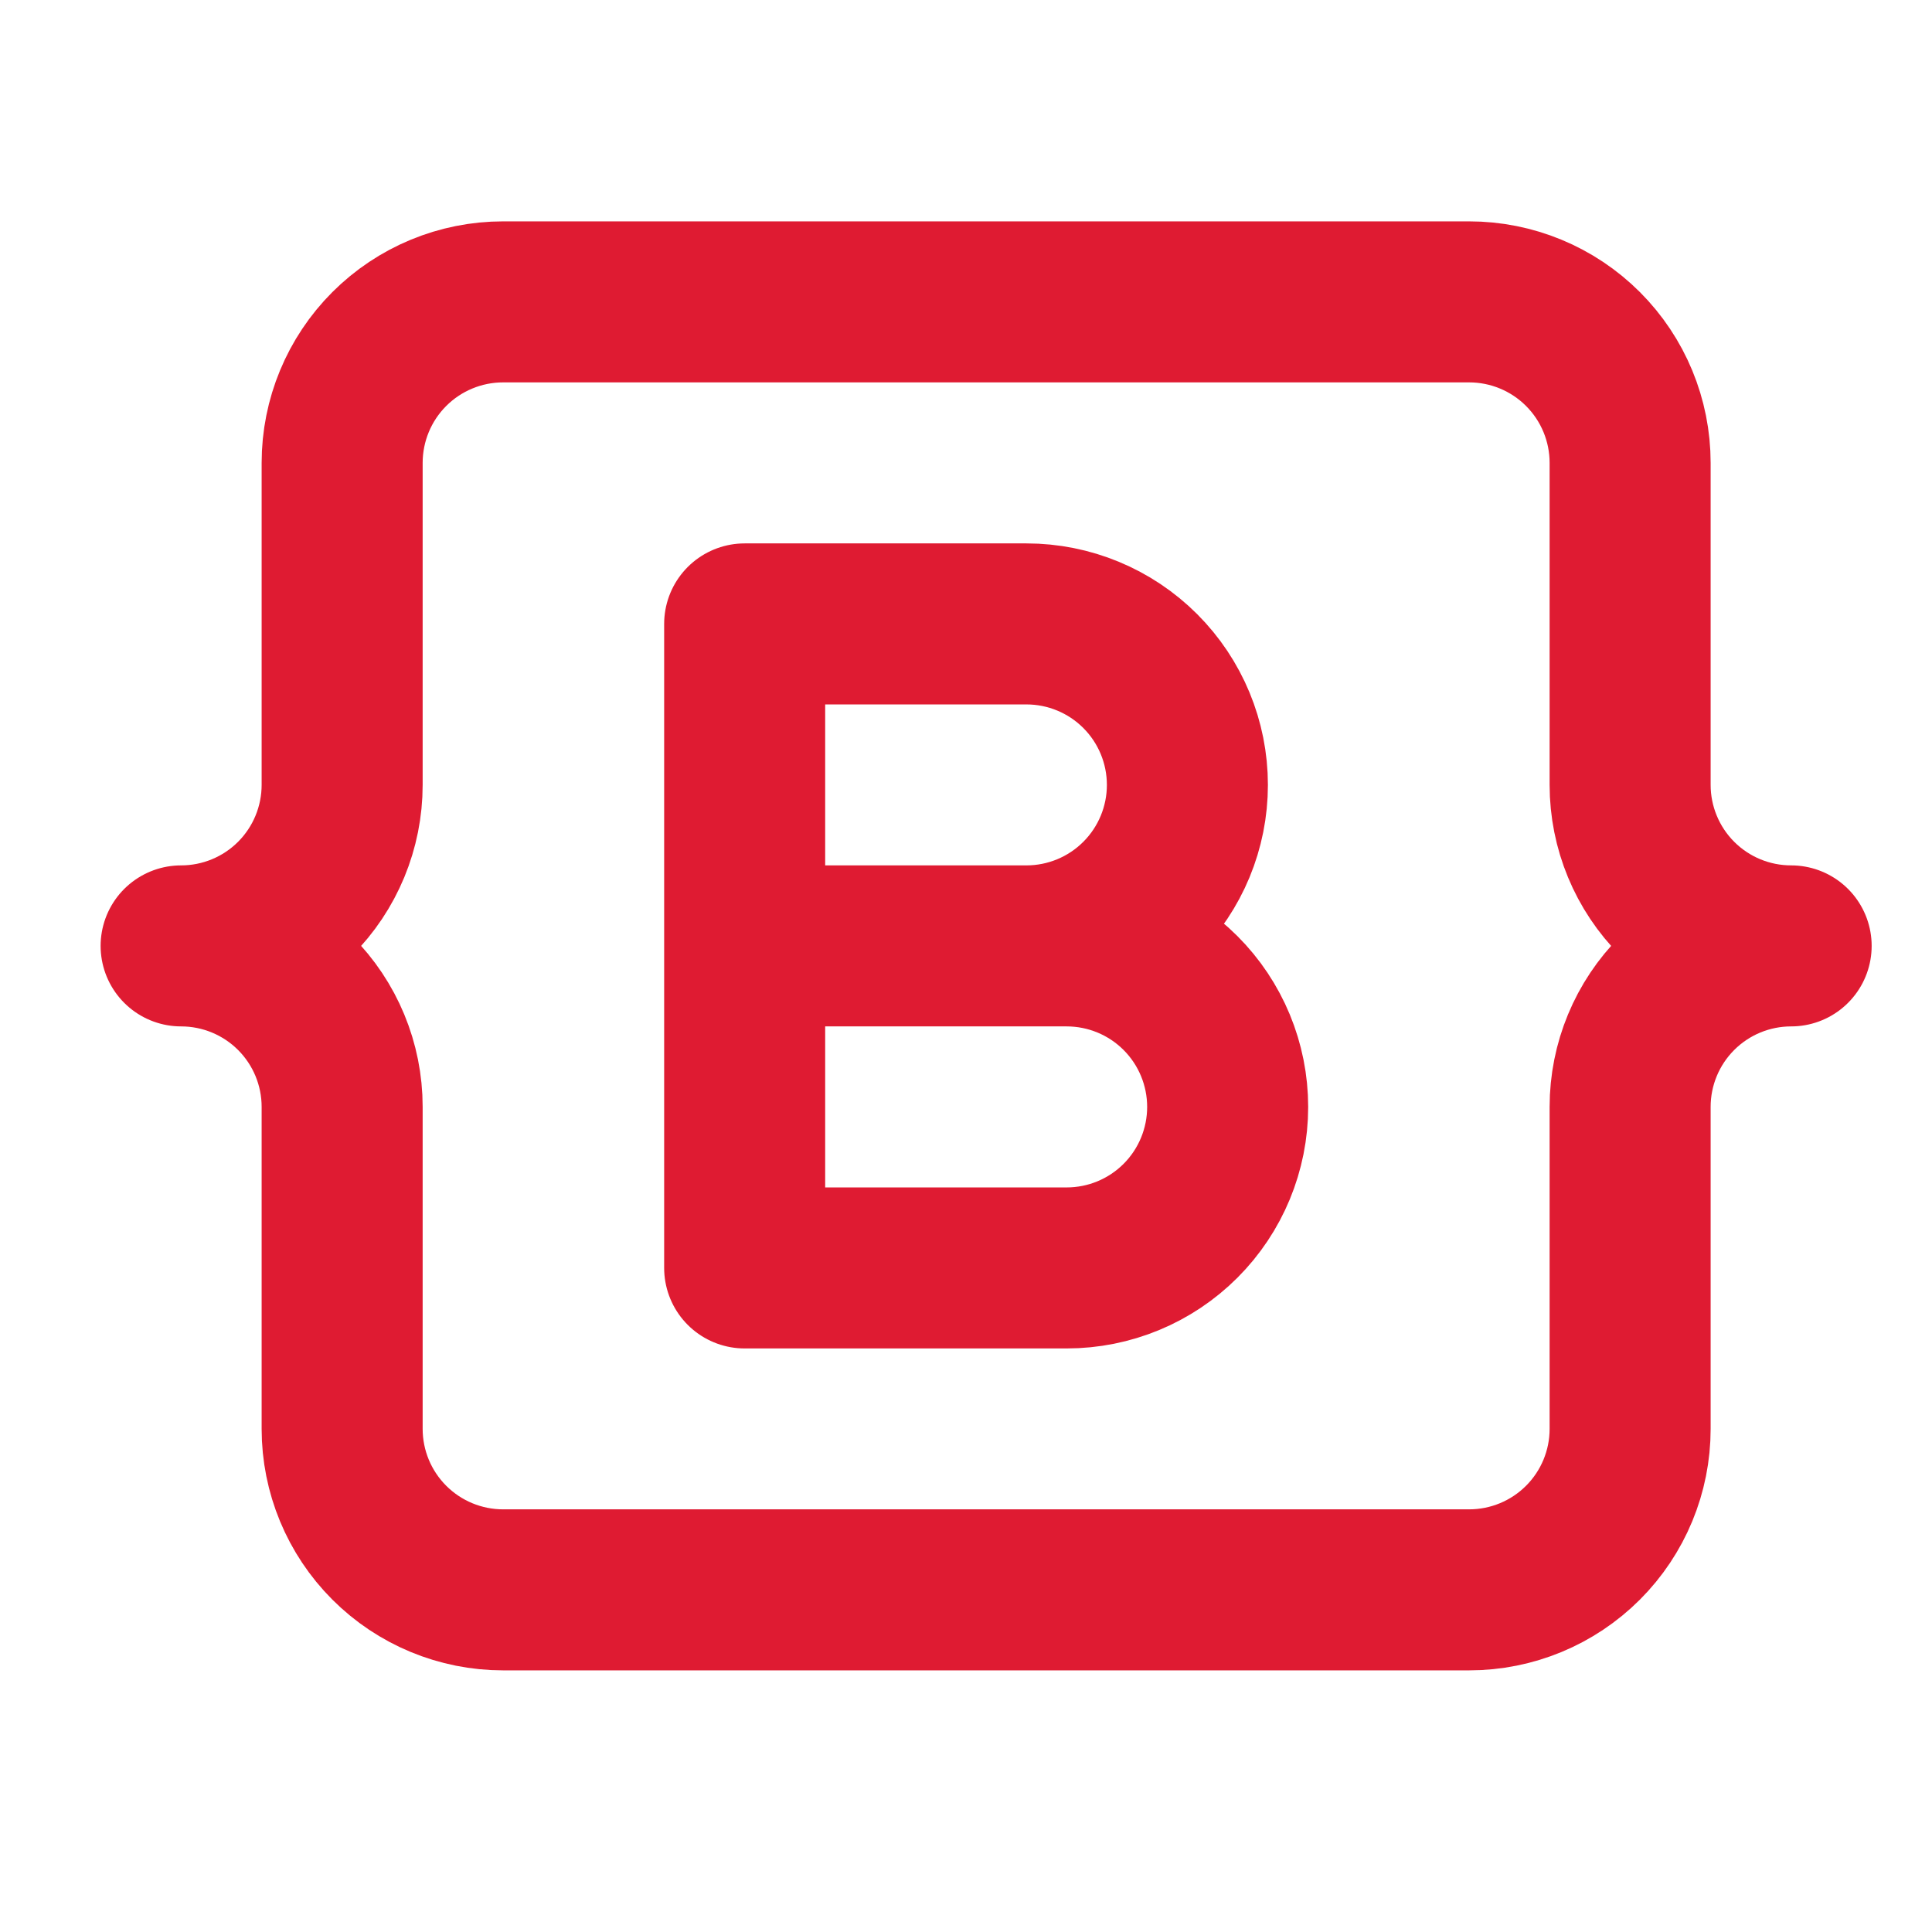
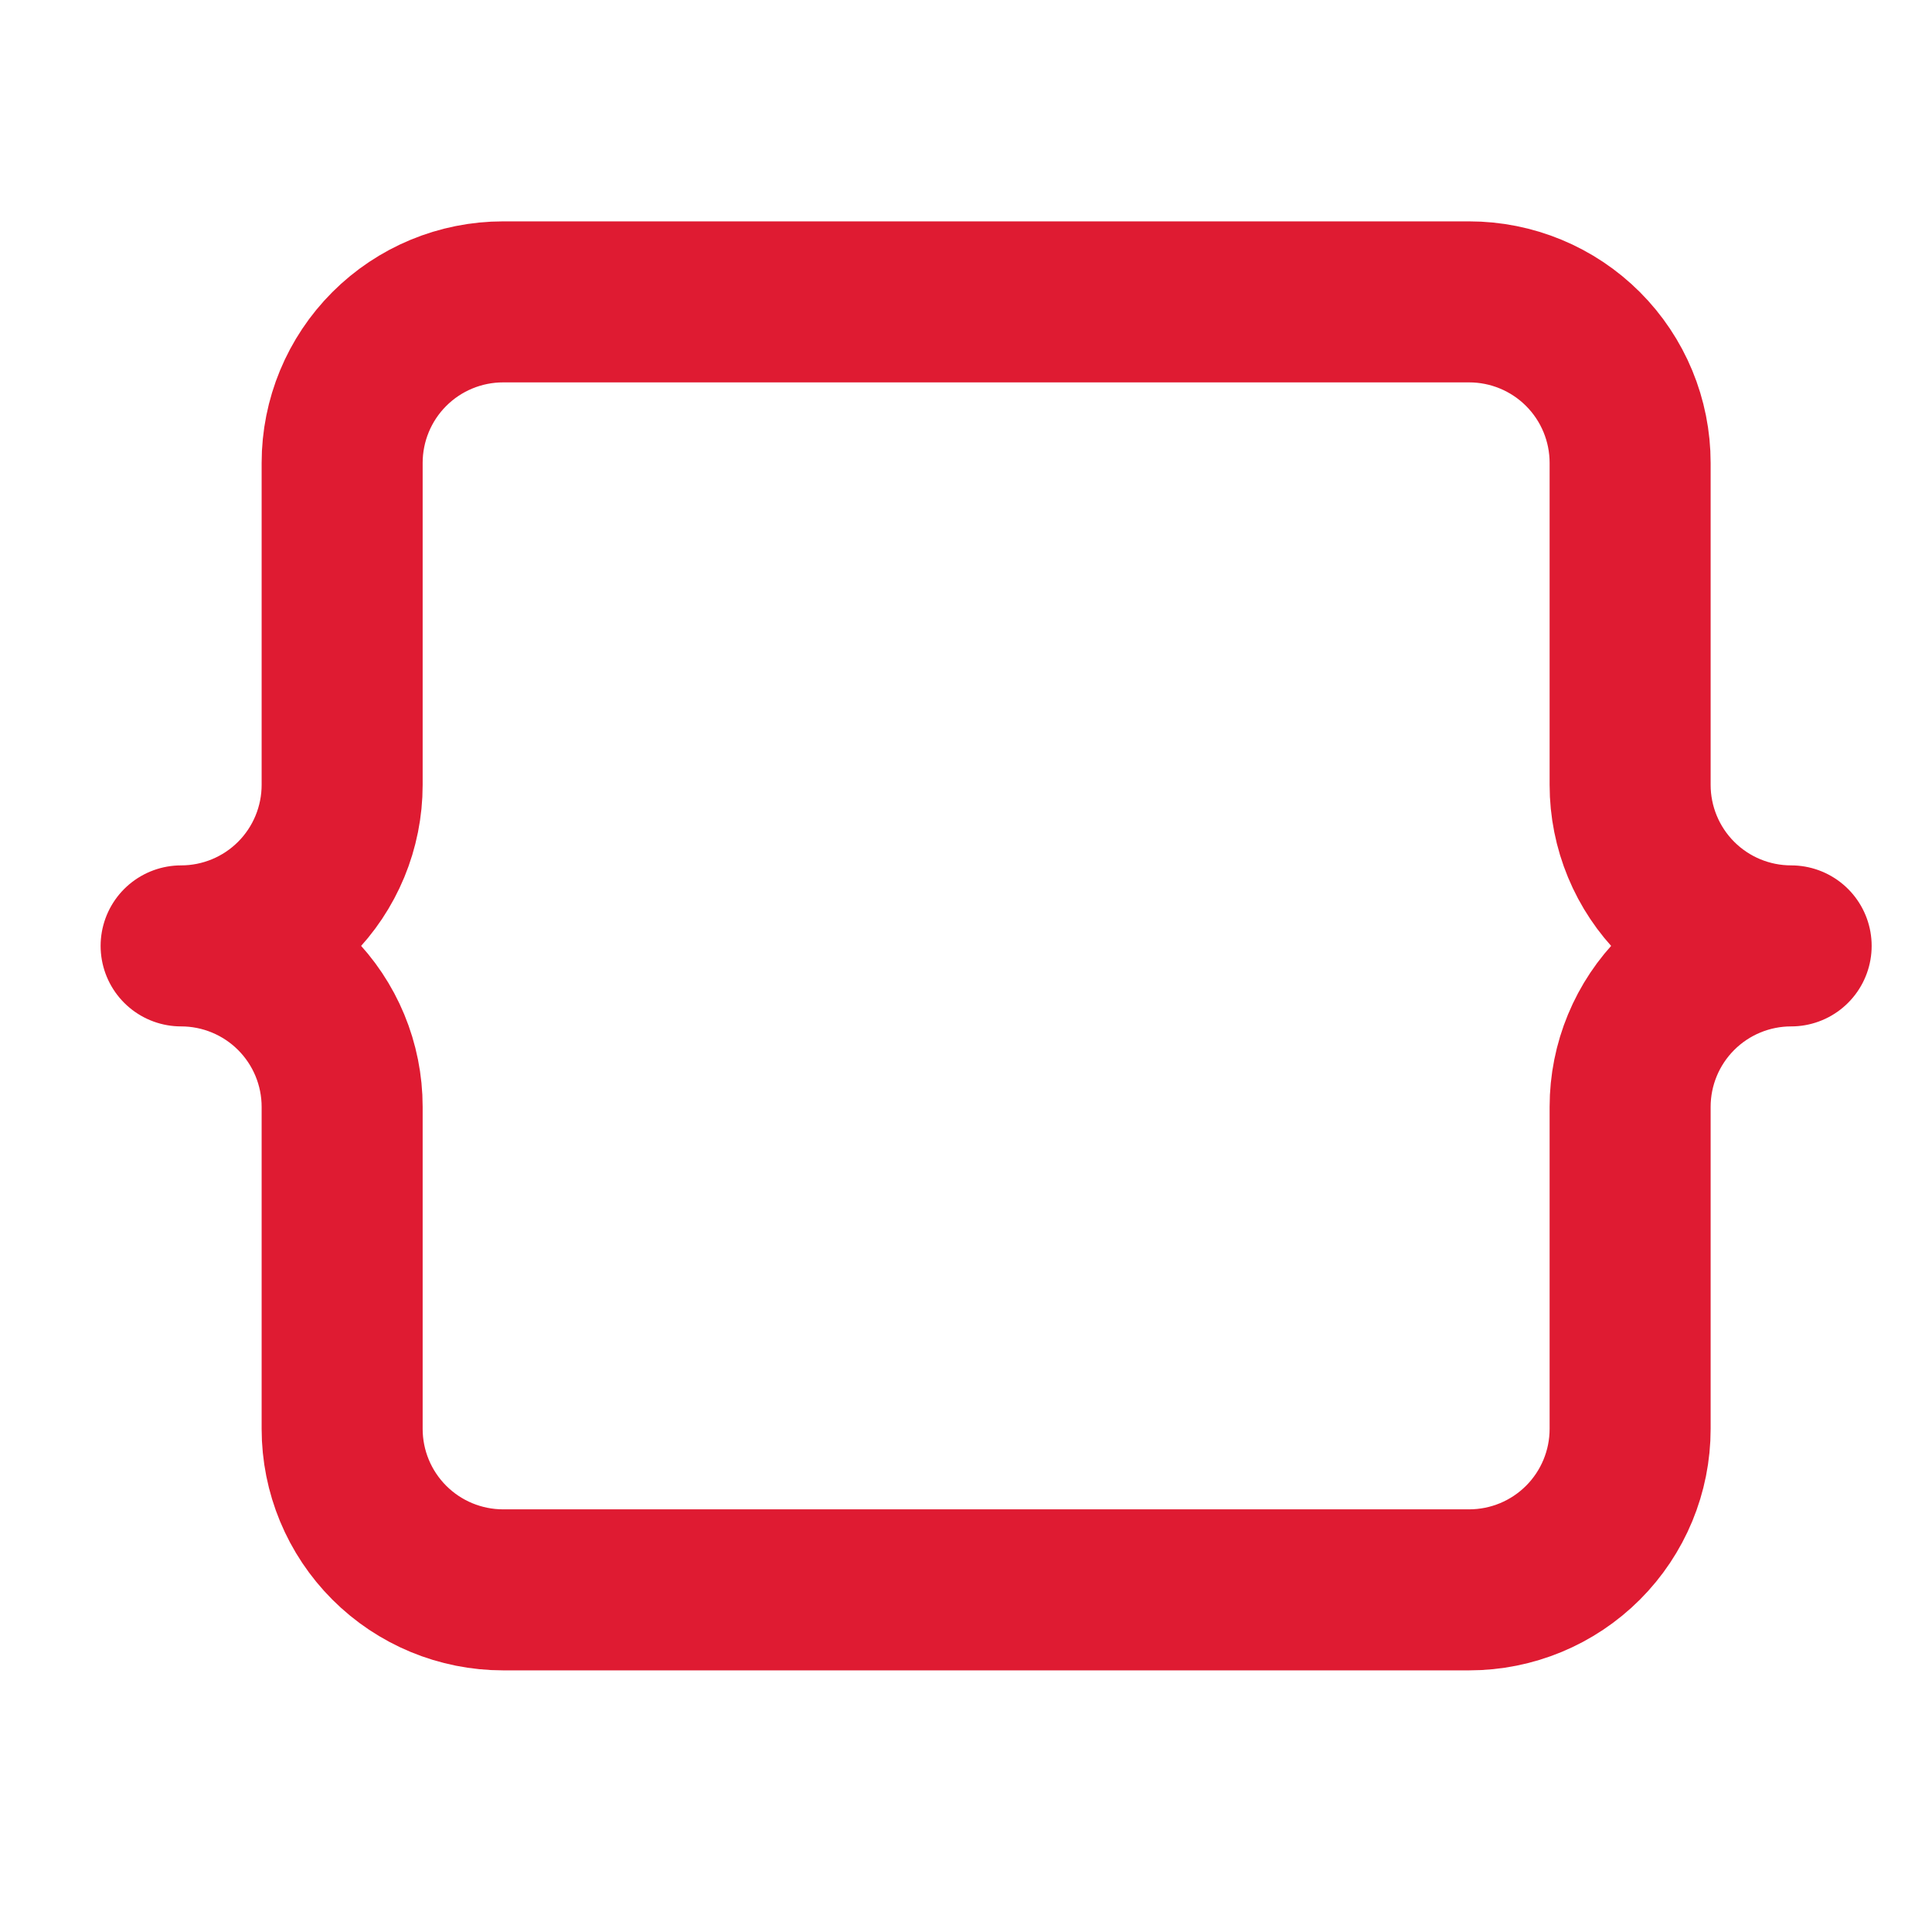
<svg xmlns="http://www.w3.org/2000/svg" width="32" height="32" viewBox="0 0 32 32" fill="none">
  <path d="M3 15.667C3.707 15.667 4.386 15.386 4.886 14.886C5.386 14.386 5.667 13.707 5.667 13V7.667C5.667 6.959 5.948 6.281 6.448 5.781C6.948 5.281 7.626 5 8.333 5H24.333C25.041 5 25.719 5.281 26.219 5.781C26.719 6.281 27 6.959 27 7.667V13C27 13.707 27.281 14.386 27.781 14.886C28.281 15.386 28.959 15.667 29.667 15.667M3 15.667C3.707 15.667 4.386 15.948 4.886 16.448C5.386 16.948 5.667 17.626 5.667 18.333V23.667C5.667 24.374 5.948 25.052 6.448 25.552C6.948 26.052 7.626 26.333 8.333 26.333H24.333C25.041 26.333 25.719 26.052 26.219 25.552C26.719 25.052 27 24.374 27 23.667V18.333C27 17.626 27.281 16.948 27.781 16.448C28.281 15.948 28.959 15.667 29.667 15.667" stroke="#DF1B32" stroke-width="2.667" stroke-linecap="round" stroke-linejoin="round" />
-   <path d="M12.334 21.001V10.334H17.001C17.708 10.334 18.386 10.615 18.886 11.115C19.386 11.615 19.667 12.293 19.667 13.001C19.667 13.708 19.386 14.386 18.886 14.886C18.386 15.386 17.708 15.667 17.001 15.667H12.334H17.667C18.375 15.667 19.053 15.948 19.553 16.448C20.053 16.948 20.334 17.627 20.334 18.334C20.334 19.041 20.053 19.72 19.553 20.22C19.053 20.72 18.375 21.001 17.667 21.001H12.334Z" stroke="#DF1B32" stroke-width="2.667" stroke-linecap="round" stroke-linejoin="round" />
</svg>